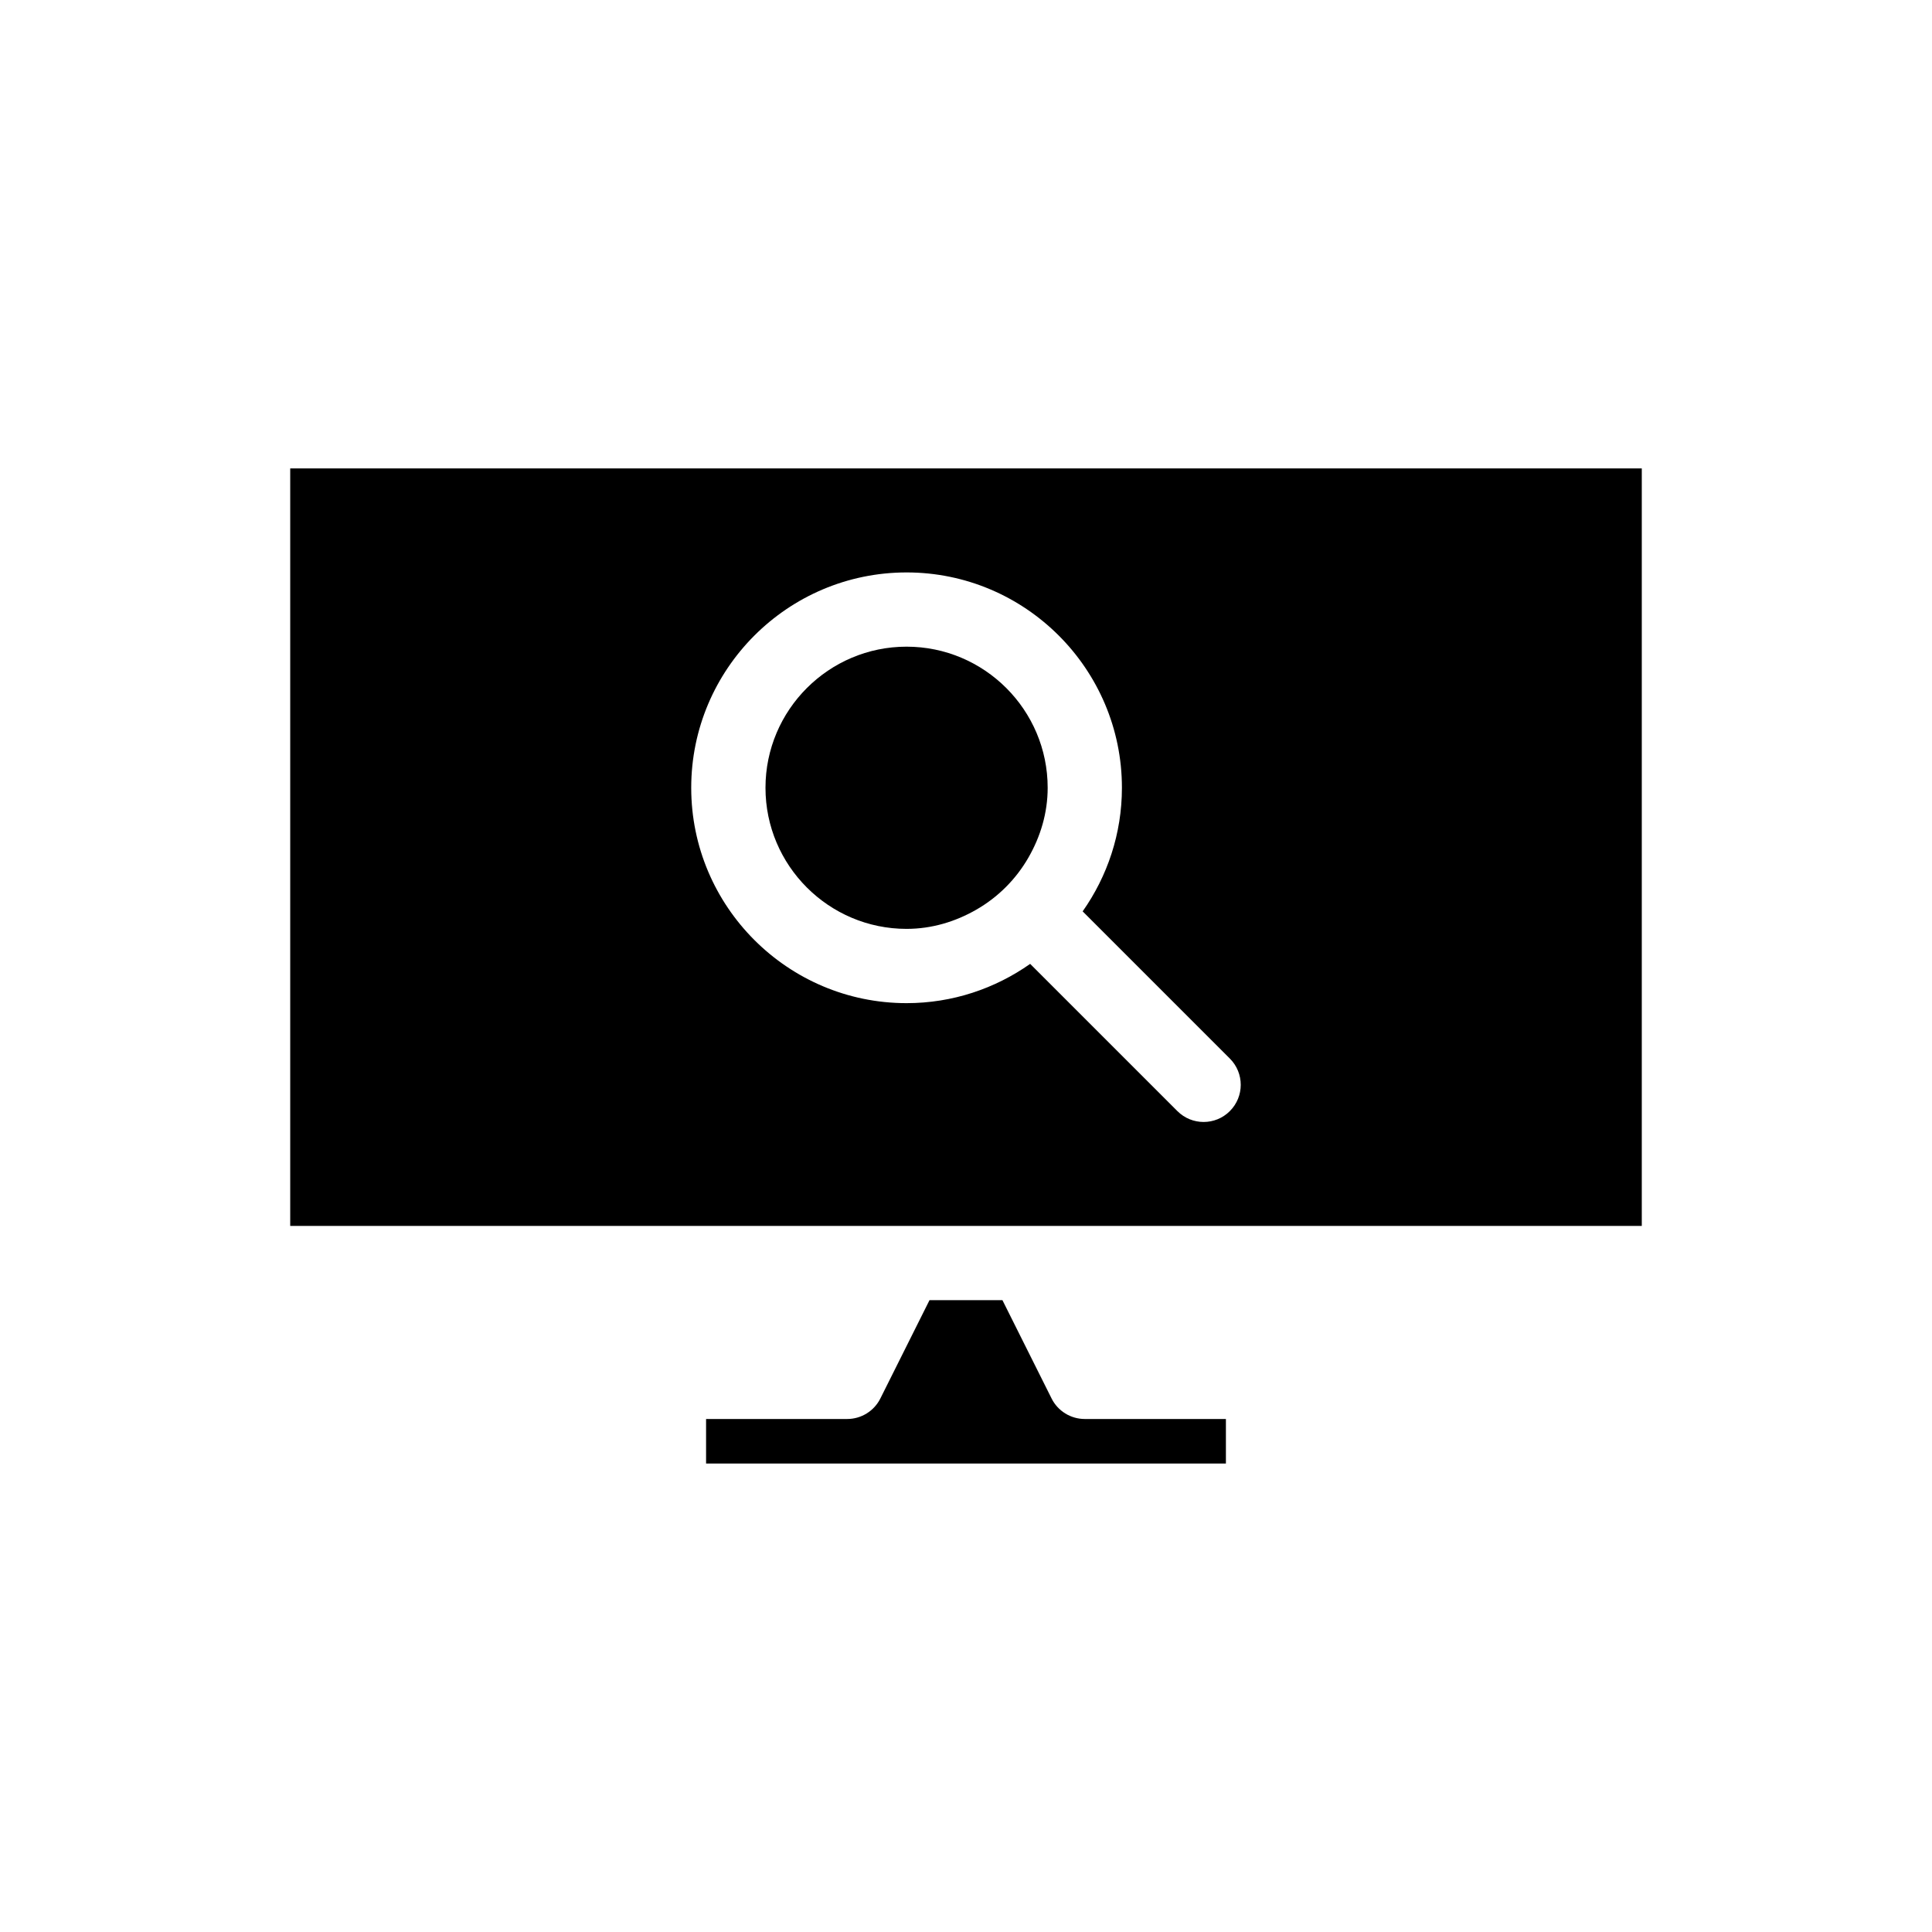
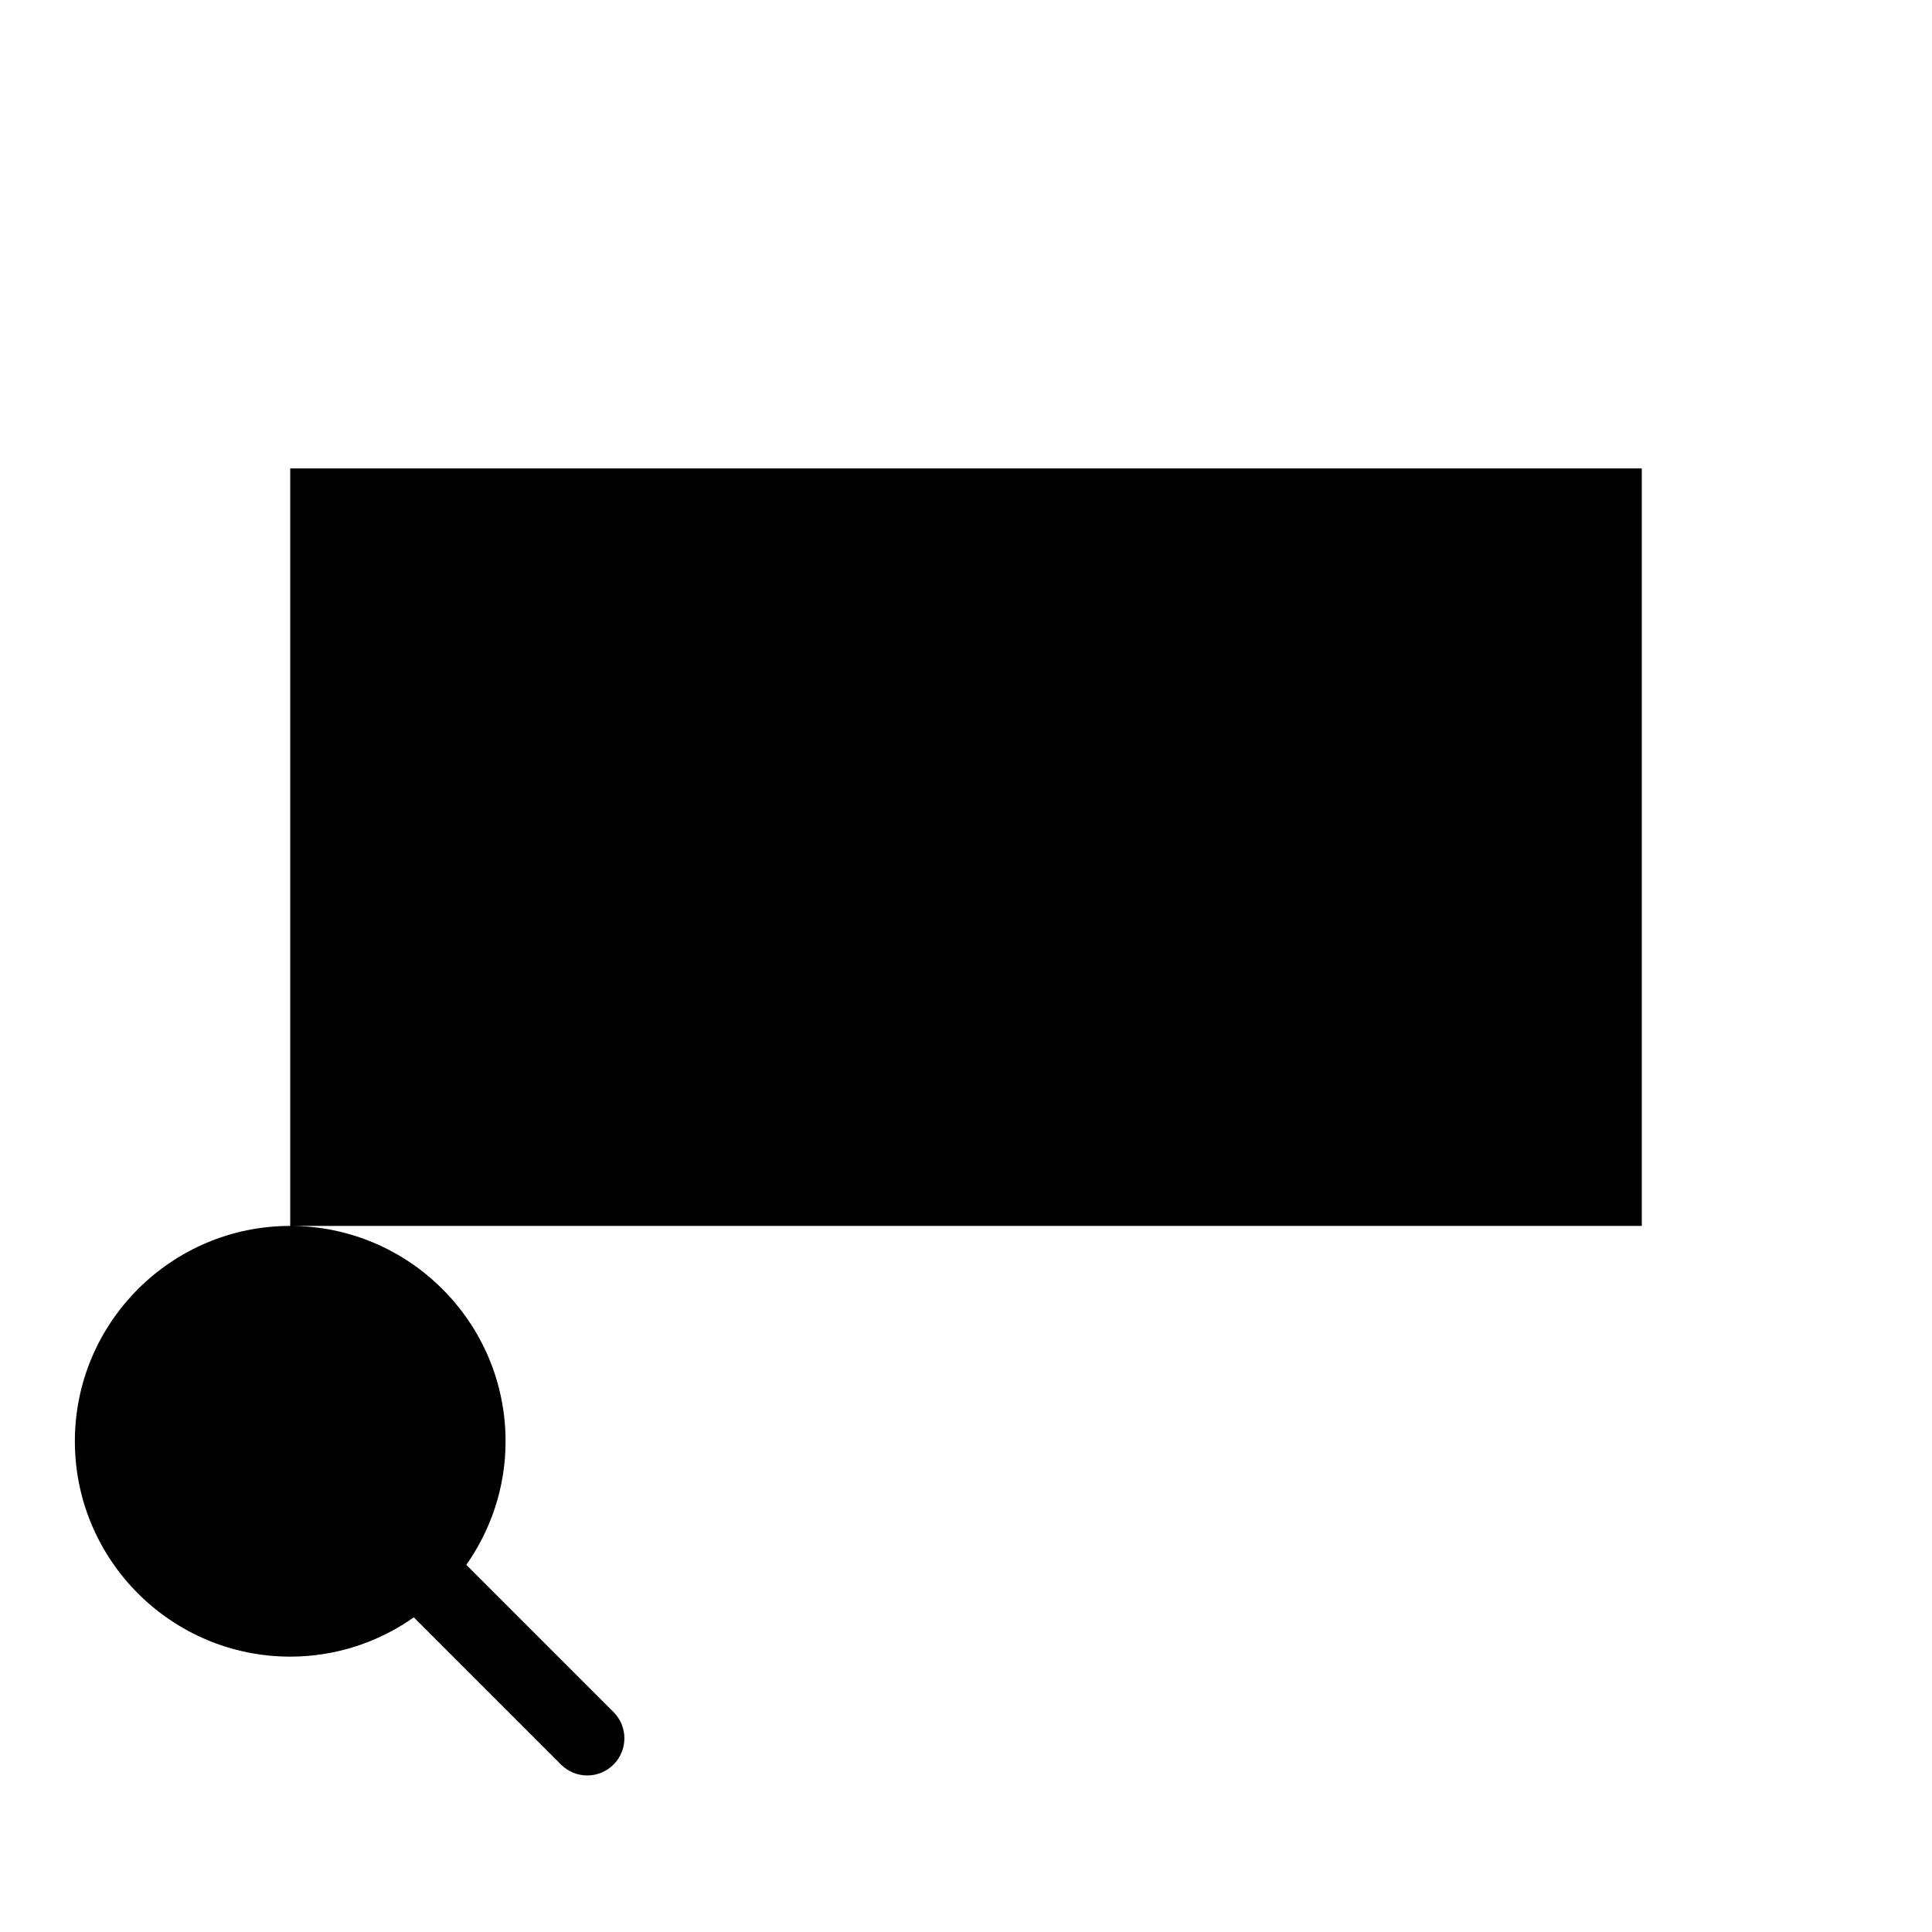
<svg xmlns="http://www.w3.org/2000/svg" fill="#000000" width="800px" height="800px" version="1.1" viewBox="144 144 512 512">
  <g>
-     <path d="m220.91 468.88h358.18v-200.74h-358.18zm163.34-173.18c31.473 0 57.07 25.602 57.07 57.07 0 12.188-3.871 23.469-10.406 32.75l39.012 39.012c3.844 3.844 3.844 10.07 0 13.914-1.918 1.926-4.434 2.887-6.953 2.887-2.523 0-5.035-0.961-6.957-2.883l-39.012-39.012c-9.281 6.531-20.566 10.406-32.754 10.406-31.473 0-57.07-25.602-57.07-57.07 0-31.473 25.598-57.074 57.07-57.074z" />
-     <path d="m422.68 514.61-13.023-26.051h-19.328l-13.023 26.051c-1.664 3.332-5.07 5.438-8.797 5.438h-37.391v11.809h137.76v-11.809h-37.395c-3.731 0-7.137-2.106-8.805-5.438z" />
-     <path d="m384.25 390.16c6.731 0 12.961-1.93 18.426-5.055 5.809-3.324 10.59-8.105 13.914-13.914 3.125-5.461 5.055-11.695 5.055-18.426 0-20.617-16.773-37.391-37.391-37.391-20.617 0-37.391 16.773-37.391 37.391-0.004 20.617 16.77 37.395 37.387 37.395z" />
+     <path d="m220.91 468.88h358.18v-200.74h-358.18zc31.473 0 57.07 25.602 57.07 57.07 0 12.188-3.871 23.469-10.406 32.75l39.012 39.012c3.844 3.844 3.844 10.07 0 13.914-1.918 1.926-4.434 2.887-6.953 2.887-2.523 0-5.035-0.961-6.957-2.883l-39.012-39.012c-9.281 6.531-20.566 10.406-32.754 10.406-31.473 0-57.07-25.602-57.07-57.07 0-31.473 25.598-57.074 57.07-57.074z" />
  </g>
</svg>